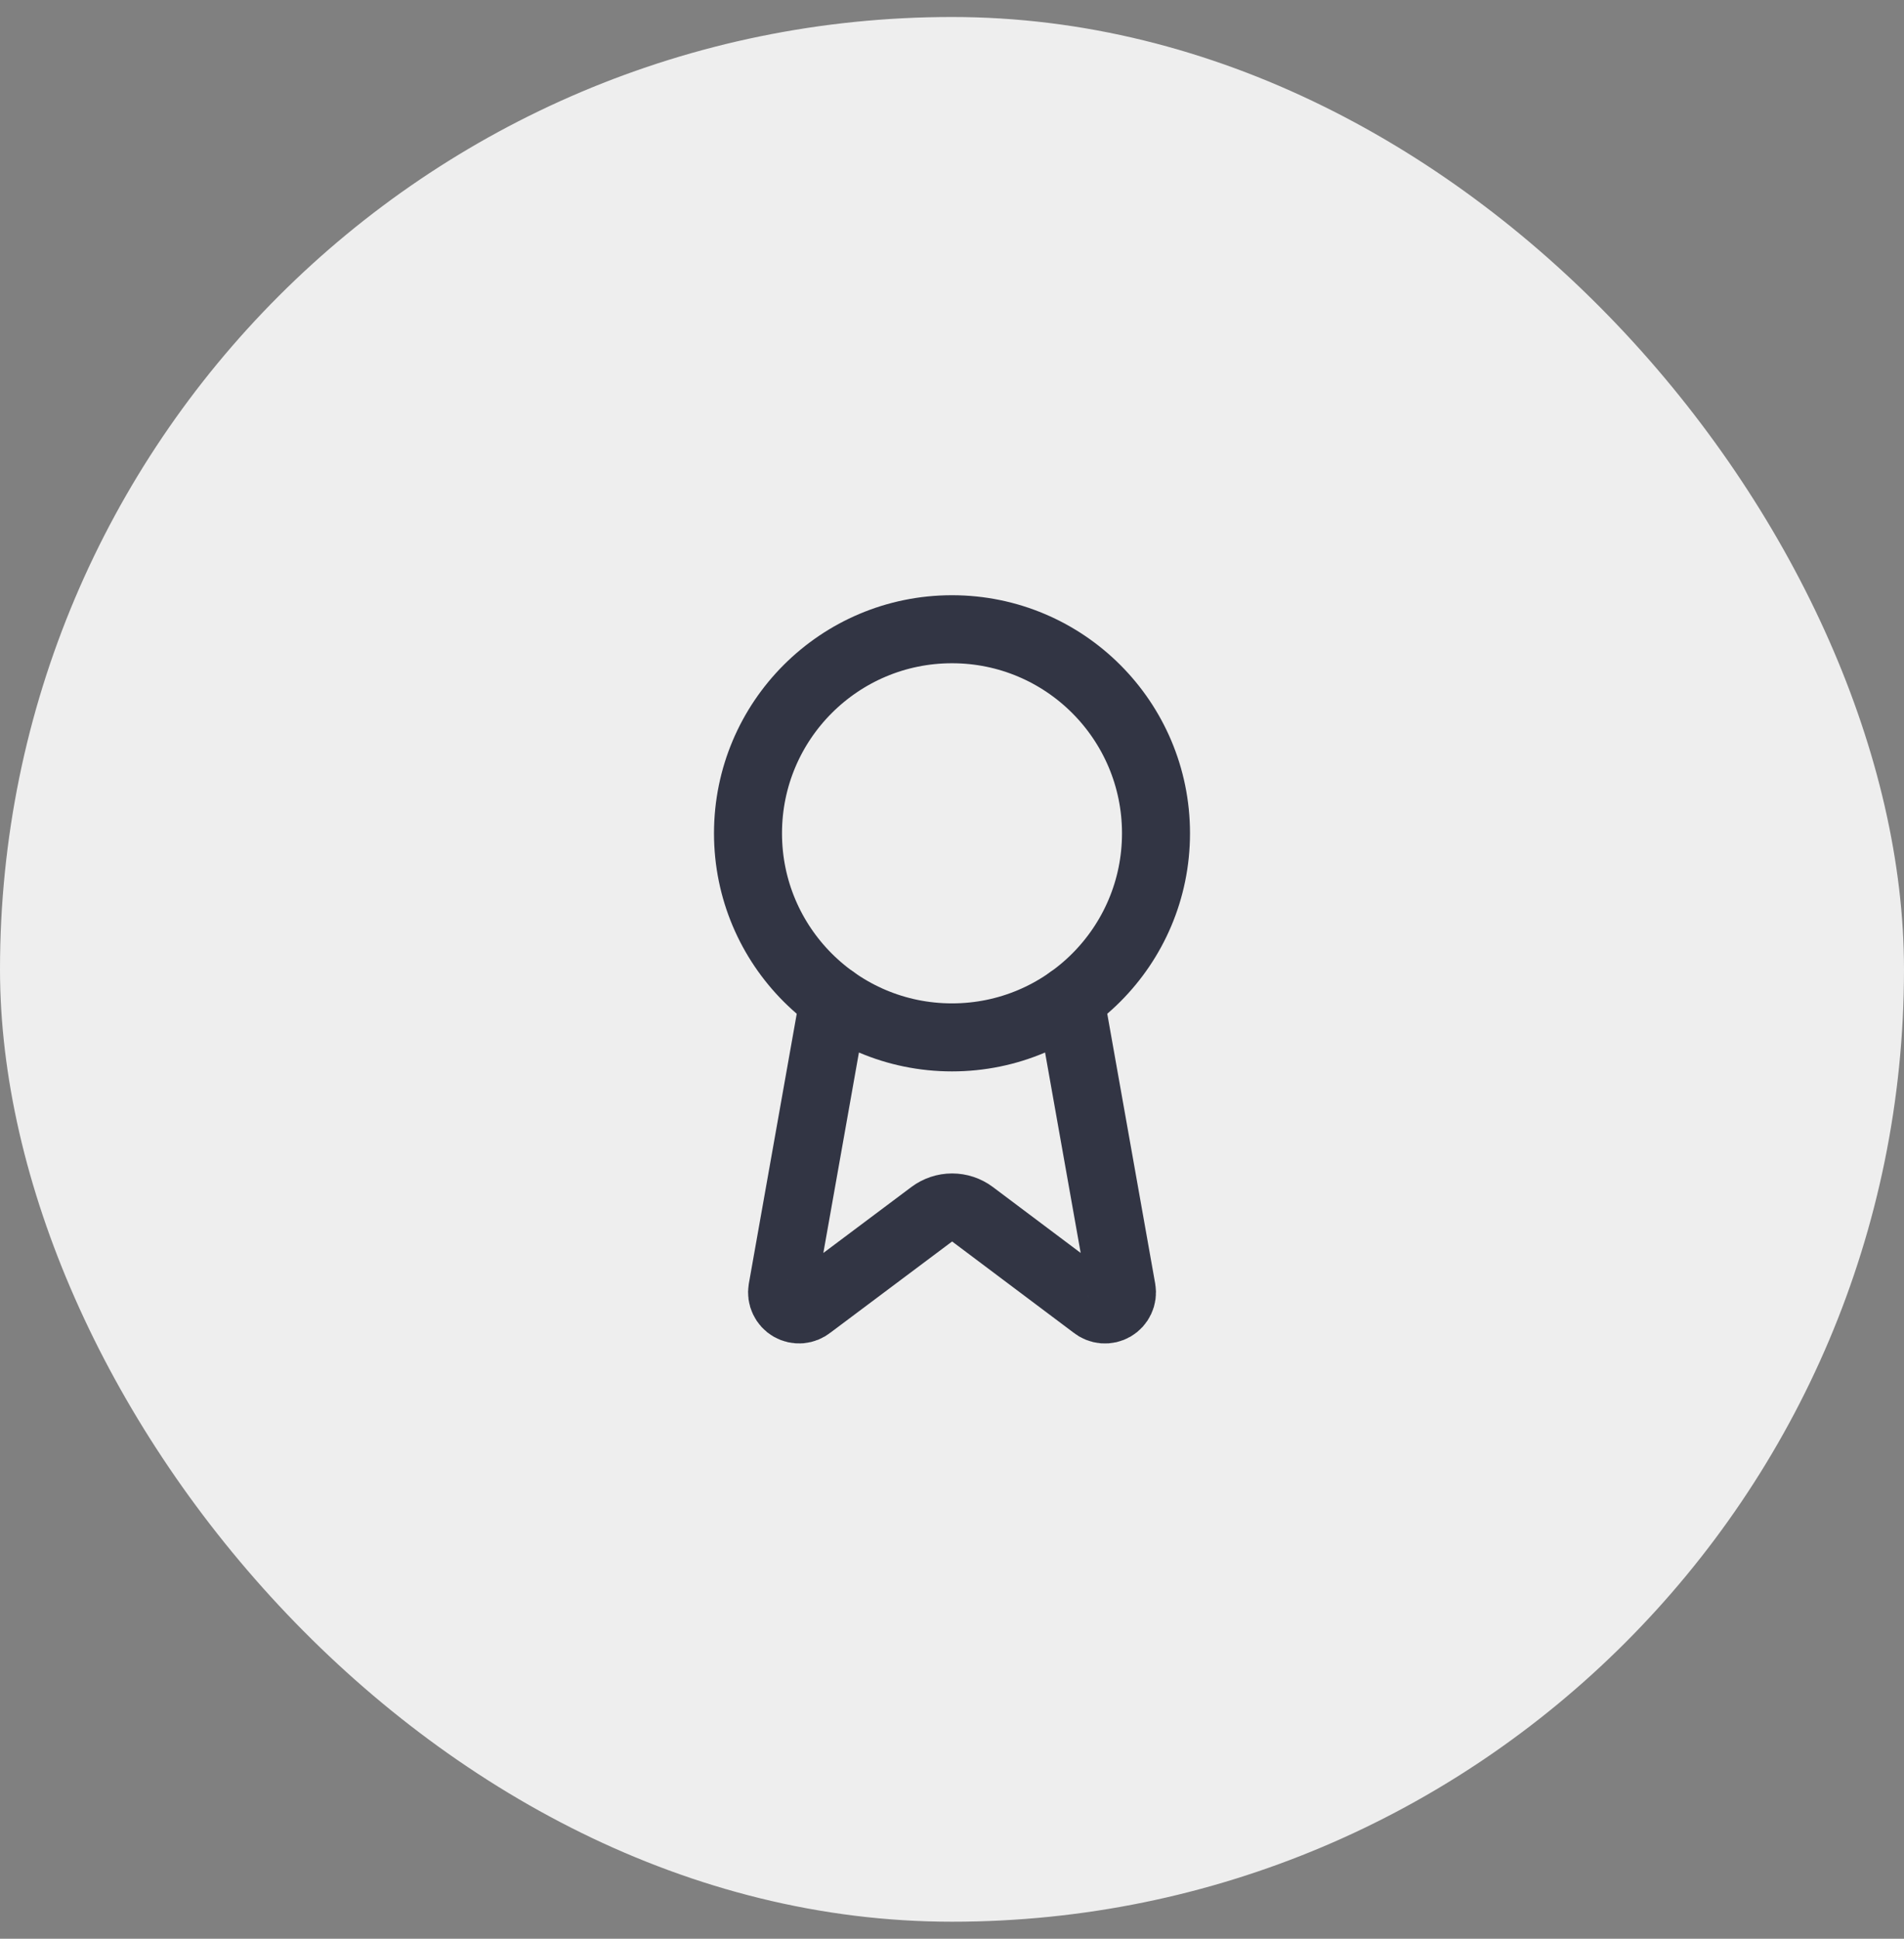
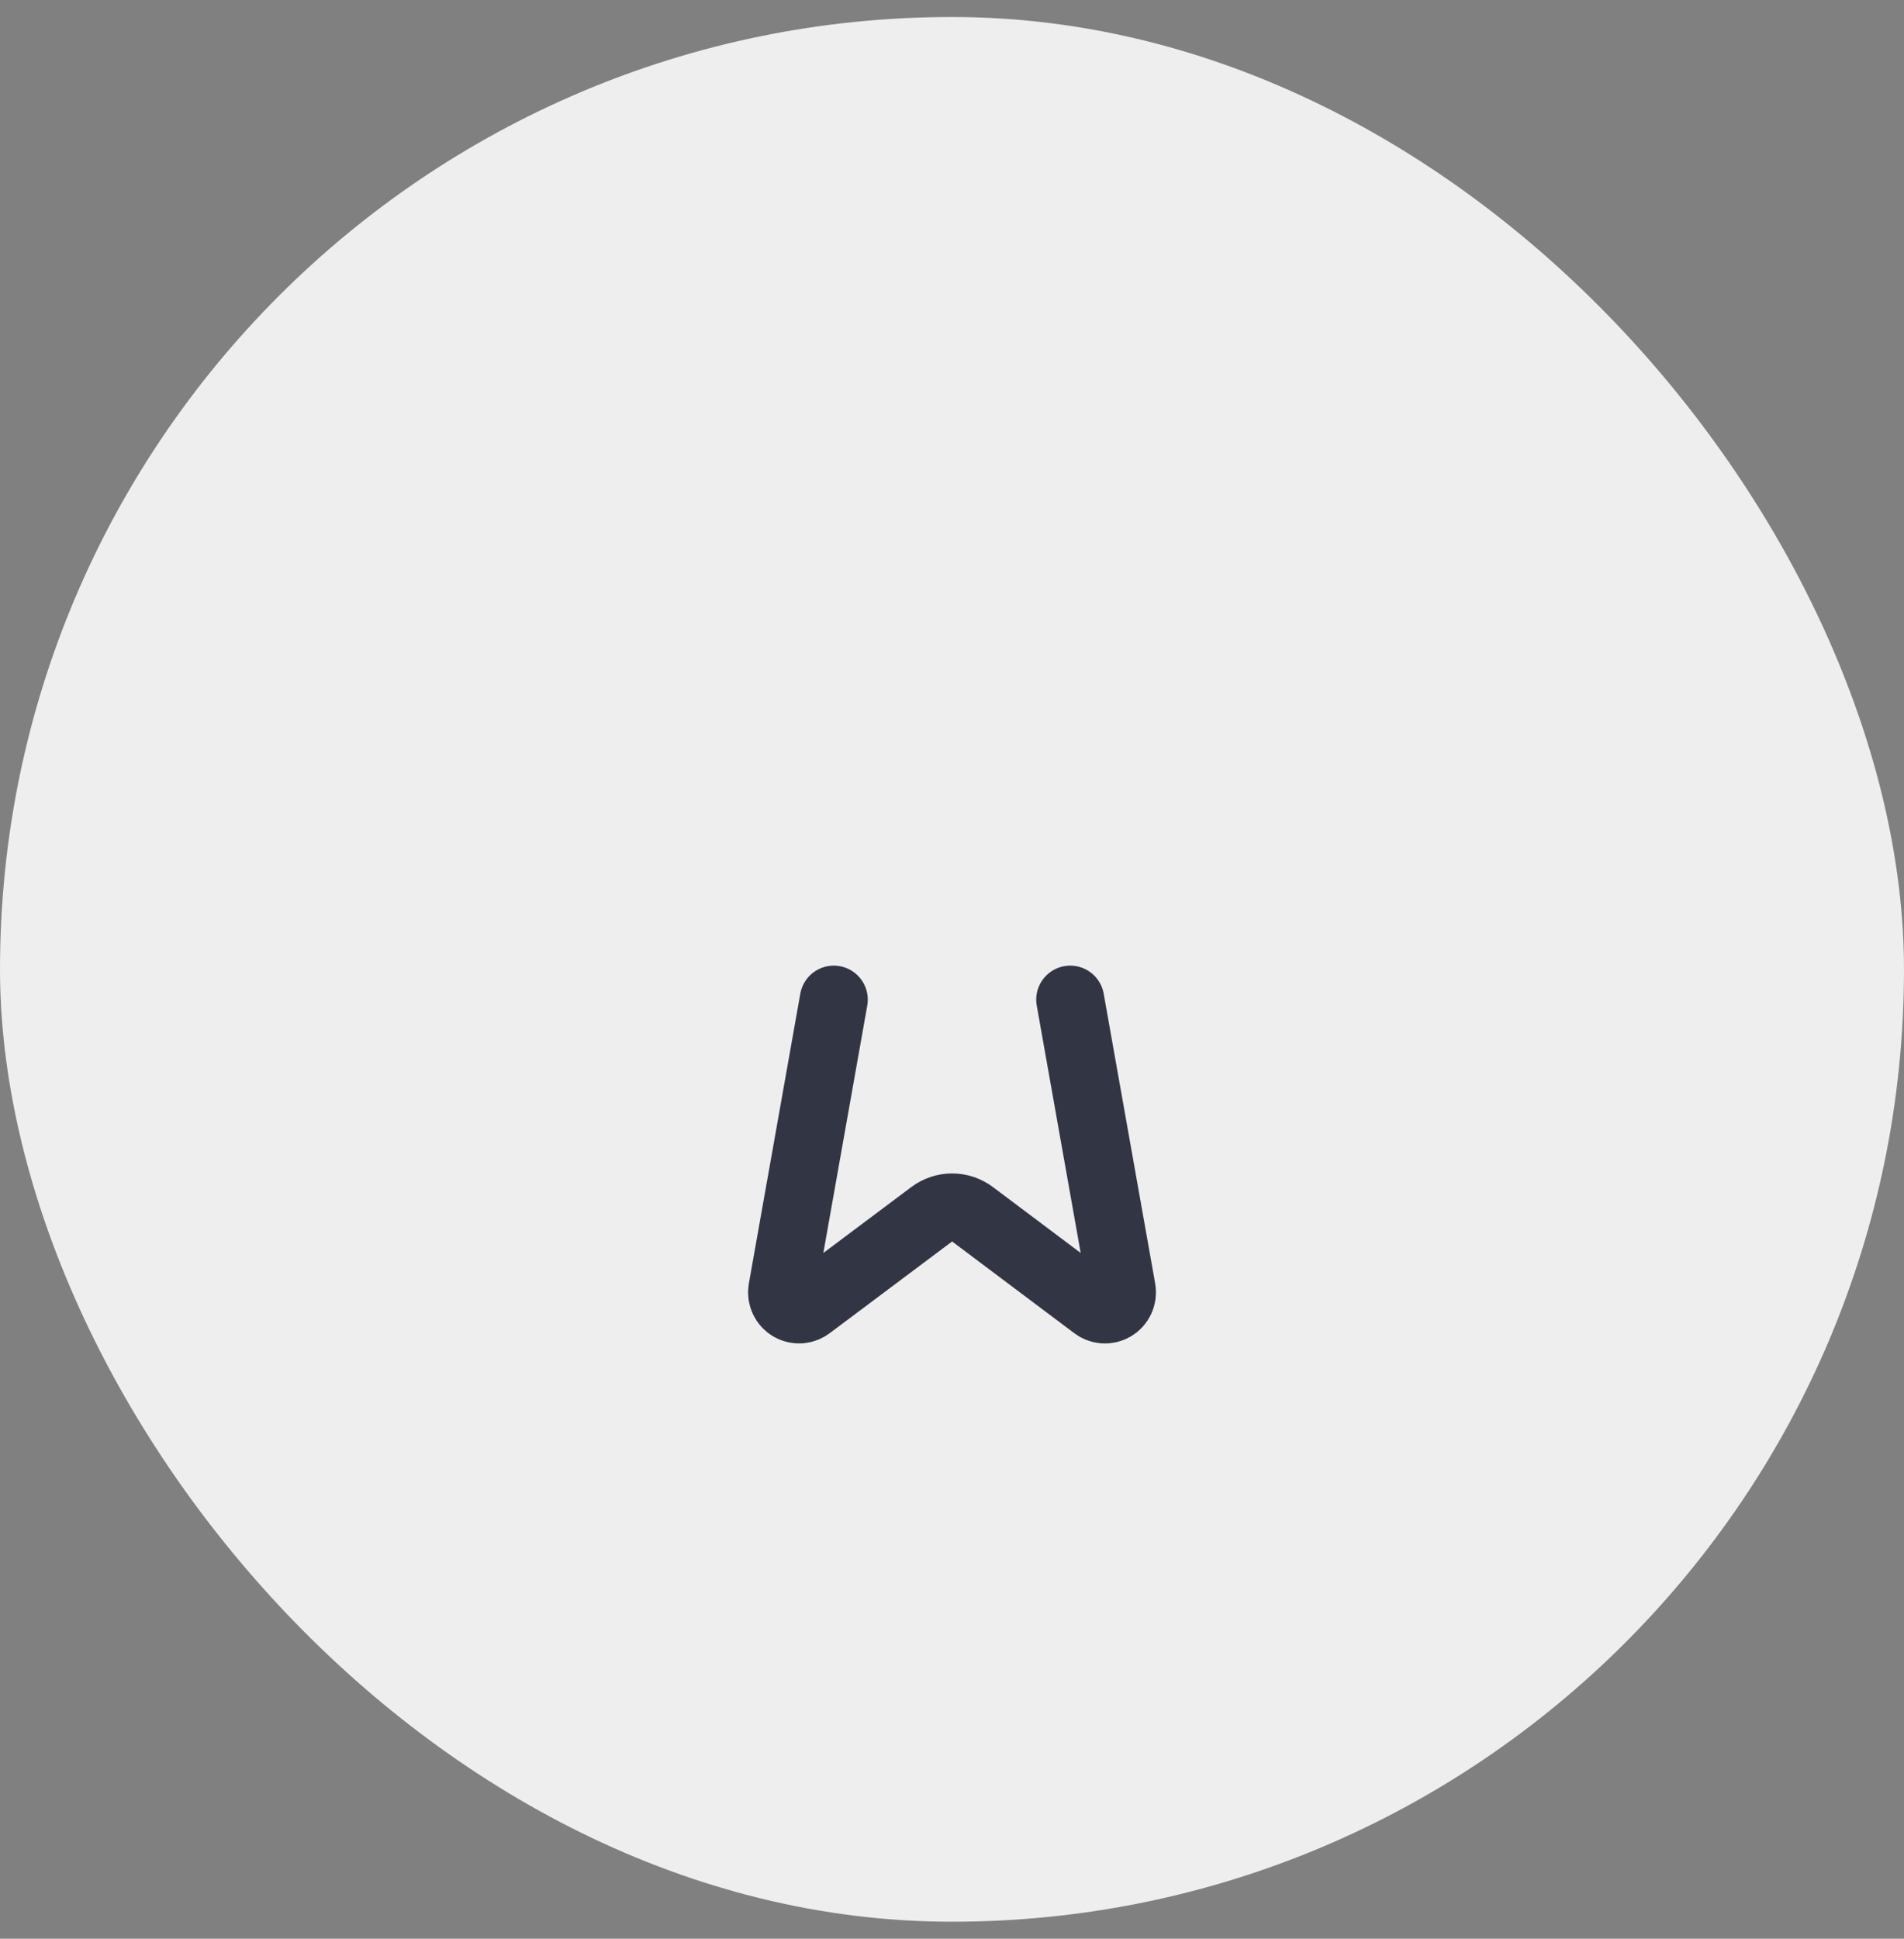
<svg xmlns="http://www.w3.org/2000/svg" width="56" height="57" viewBox="0 0 56 57" fill="none">
  <rect x="0" y="0" width="56" height="57" fill="#808080" stroke="none" />
  <rect y="0.5" width="56" height="56" rx="28" fill="#EEEEEE" />
  <path d="M31.477 29.39L32.992 37.916C33.009 38.016 32.995 38.12 32.951 38.212C32.908 38.304 32.838 38.381 32.75 38.432C32.662 38.483 32.56 38.506 32.459 38.498C32.357 38.489 32.261 38.451 32.182 38.386L28.602 35.699C28.429 35.57 28.219 35.5 28.003 35.5C27.788 35.5 27.578 35.57 27.405 35.699L23.819 38.385C23.74 38.449 23.644 38.488 23.542 38.497C23.441 38.505 23.339 38.482 23.251 38.431C23.163 38.38 23.093 38.303 23.05 38.211C23.006 38.119 22.992 38.016 23.009 37.916L24.523 29.39" stroke="#323544" stroke-width="2" stroke-linecap="round" stroke-linejoin="round" />
-   <path d="M28 30.5C31.314 30.5 34 27.814 34 24.5C34 21.186 31.314 18.5 28 18.5C24.686 18.5 22 21.186 22 24.5C22 27.814 24.686 30.5 28 30.5Z" stroke="#323544" stroke-width="2" stroke-linecap="round" stroke-linejoin="round" />
</svg>